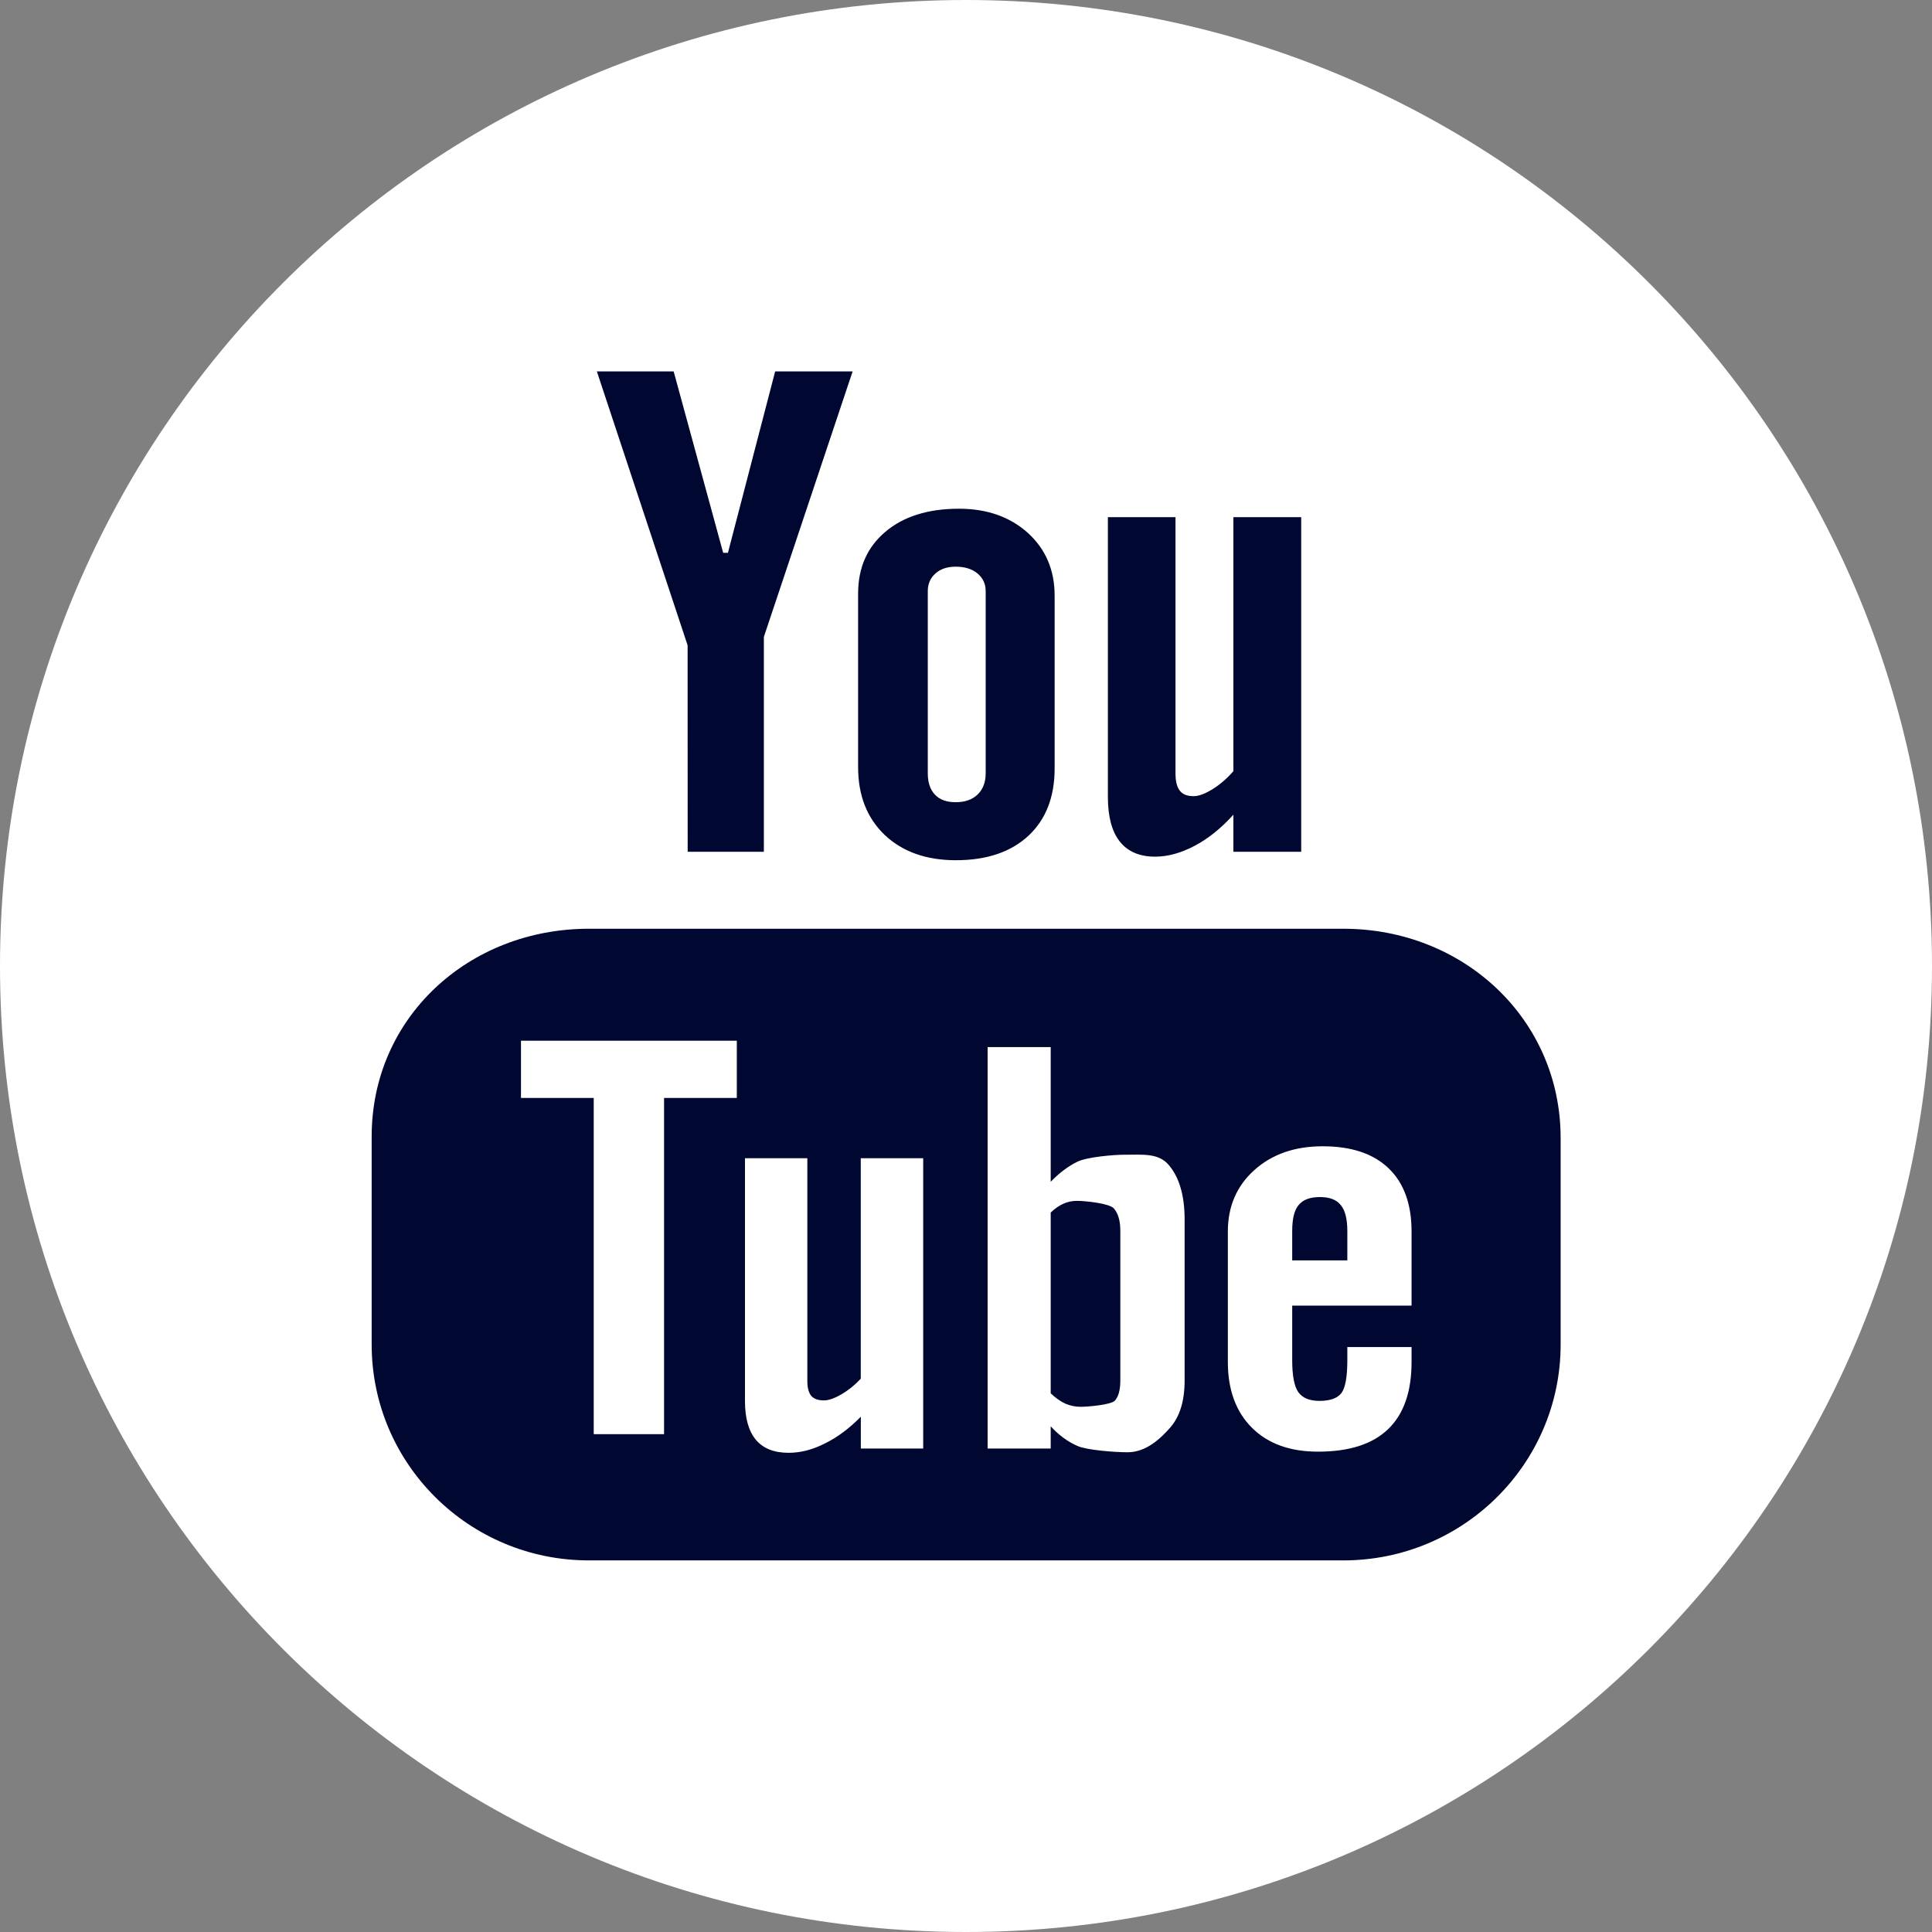
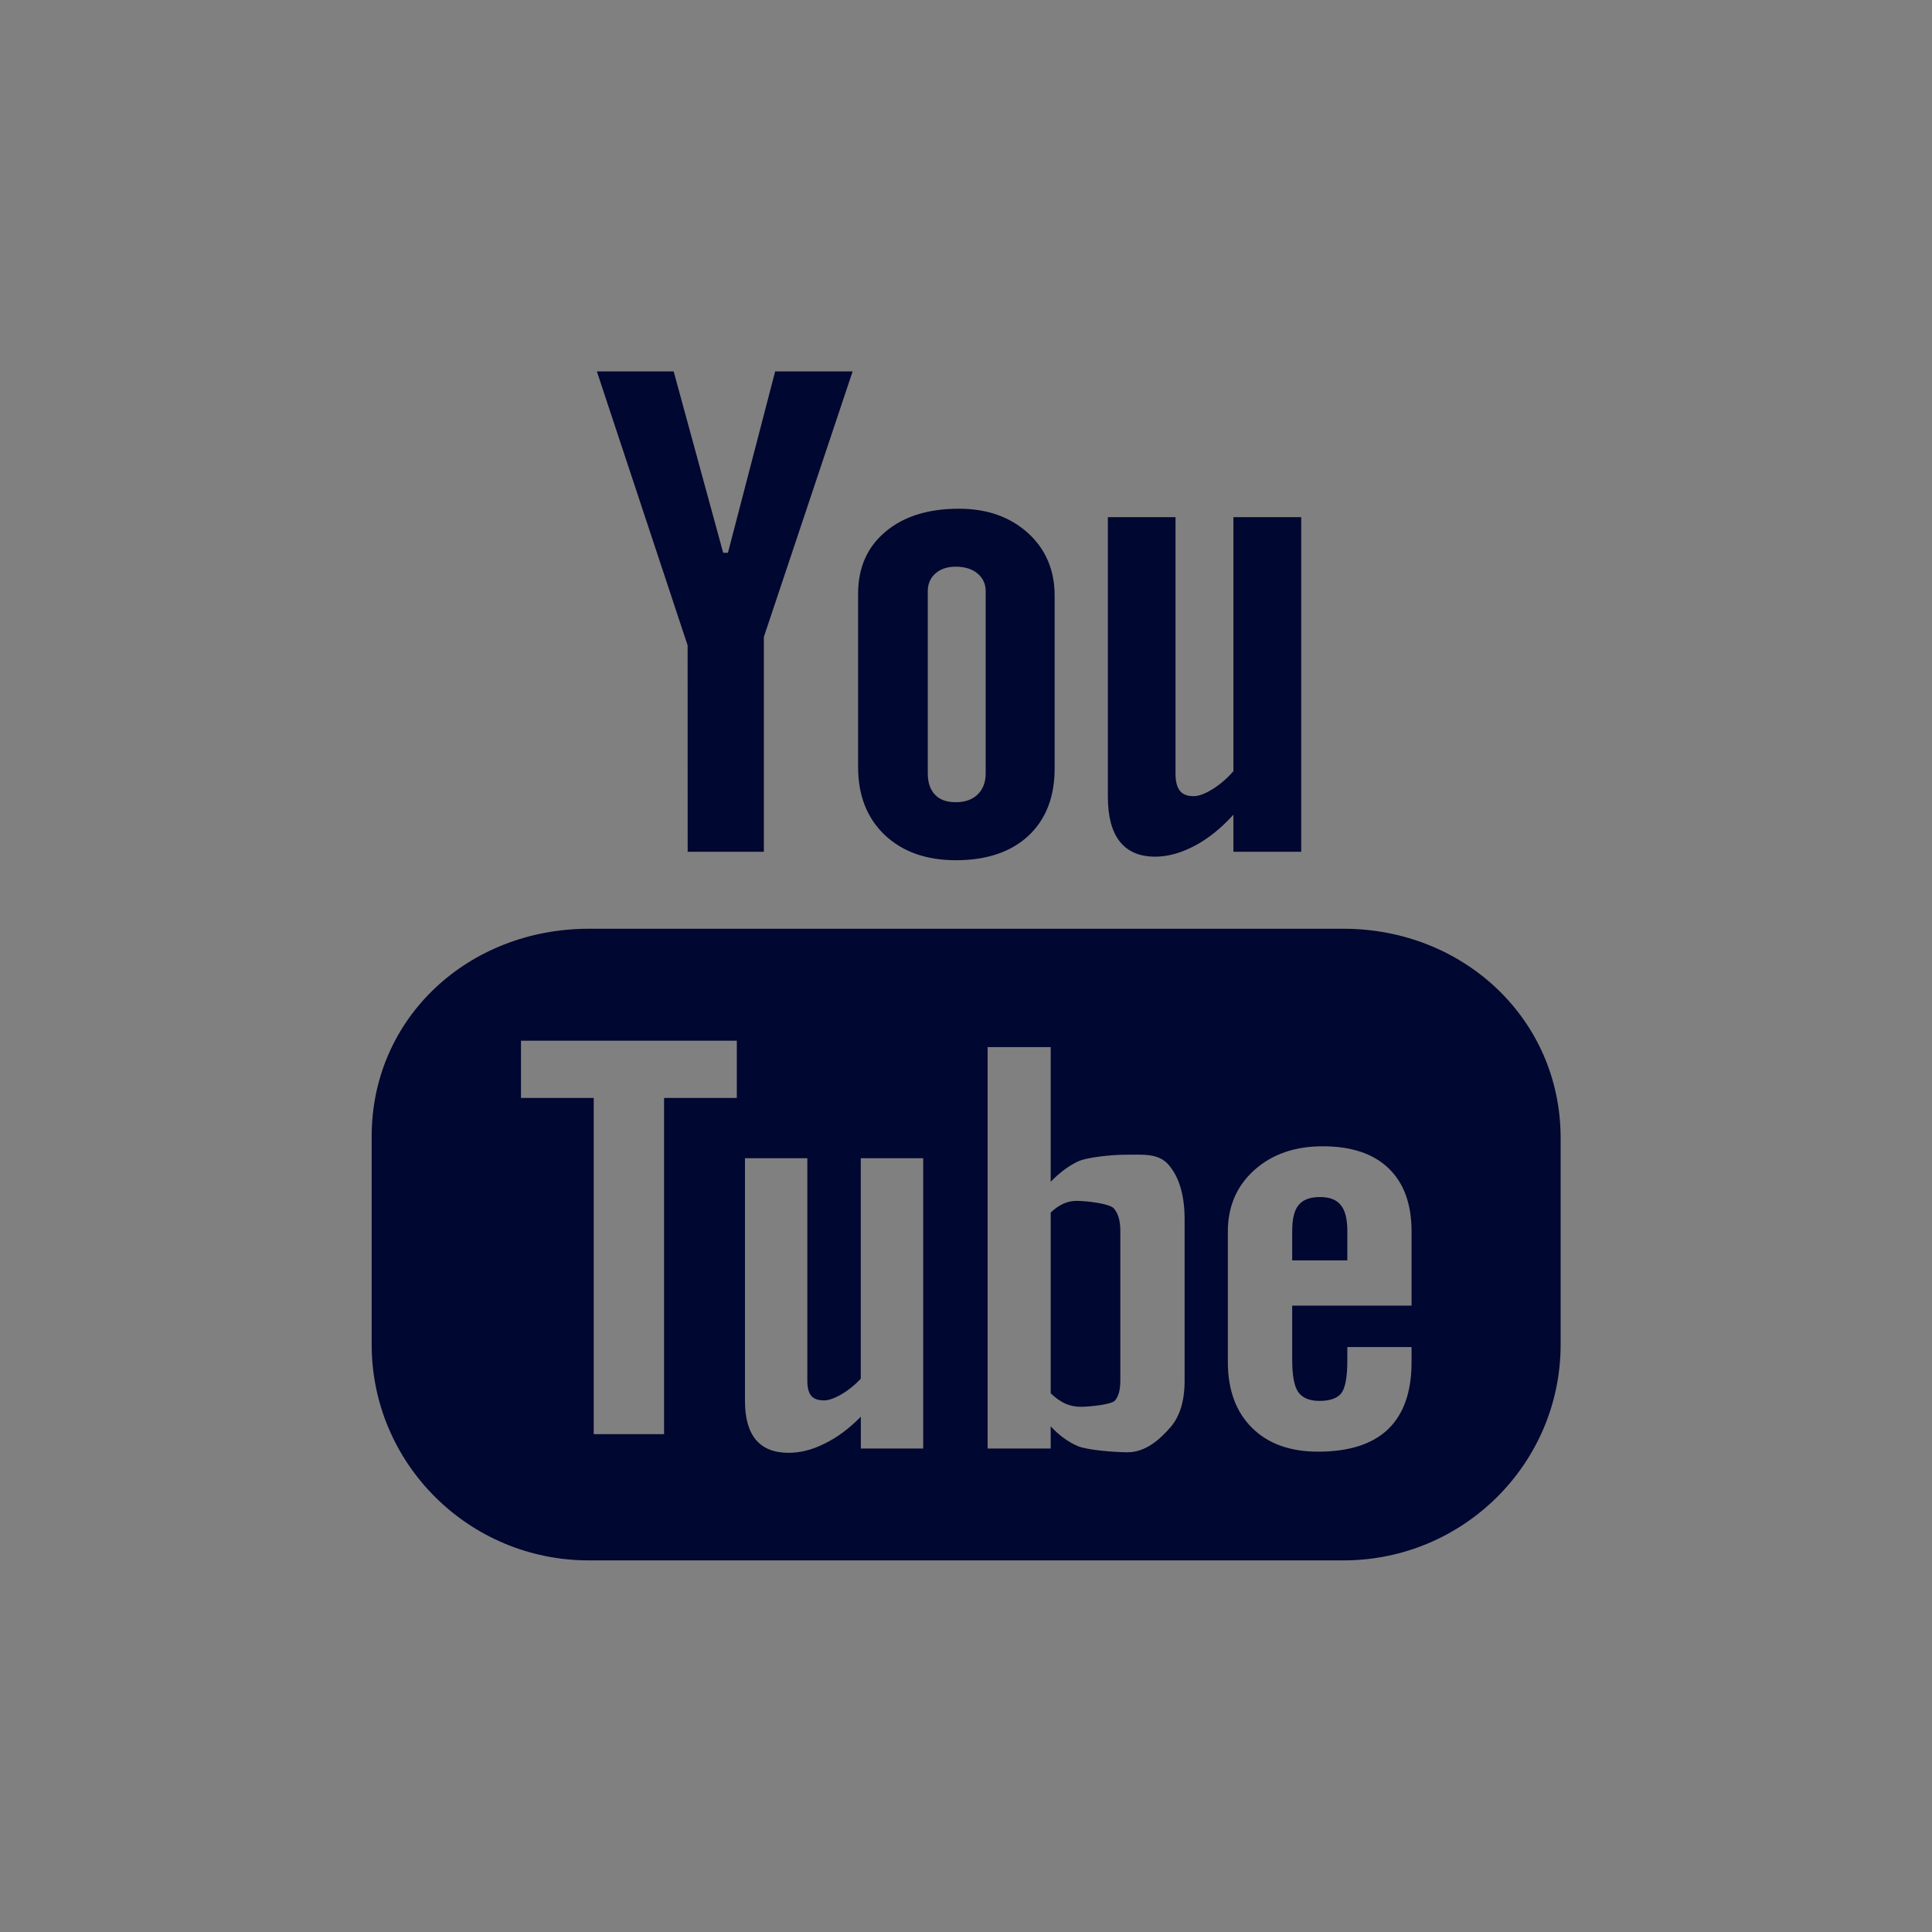
<svg xmlns="http://www.w3.org/2000/svg" width="32" height="32" viewBox="0 0 32 32" fill="none">
  <rect x="0" y="0" width="32" height="32" fill="#808080" stroke="none" />
  <g clip-path="url(#clip0_1993_9841)">
-     <path fill-rule="evenodd" clip-rule="evenodd" d="M16 32C24.837 32 32 24.837 32 16C32 7.163 24.837 0 16 0C7.163 0 0 7.163 0 16C0 24.837 7.163 32 16 32Z" fill="white" />
    <path fill-rule="evenodd" clip-rule="evenodd" d="M22.251 15.383H9.753C7.766 15.383 6.156 16.849 6.156 18.824V22.269C6.156 24.243 7.766 25.845 9.753 25.845H22.251C24.238 25.845 25.849 24.243 25.849 22.269V18.851C25.849 16.876 24.238 15.383 22.251 15.383ZM12.204 18.185H10.999V23.754H9.834V18.185H8.629V17.237H12.204V18.185ZM15.291 23.992H14.258V23.465C14.066 23.66 13.868 23.809 13.661 23.909C13.455 24.014 13.255 24.063 13.061 24.063C12.821 24.063 12.643 23.992 12.52 23.848C12.4 23.704 12.339 23.491 12.339 23.204V19.184H13.372V22.873C13.372 22.986 13.395 23.068 13.436 23.119C13.481 23.171 13.552 23.195 13.649 23.195C13.723 23.195 13.82 23.162 13.937 23.094C14.054 23.026 14.16 22.94 14.257 22.836V19.184H15.291L15.291 23.992ZM19.621 22.867C19.621 23.207 19.54 23.468 19.378 23.65C19.217 23.832 18.982 24.054 18.676 24.054C18.472 24.054 18.002 24.02 17.845 23.949C17.687 23.88 17.538 23.772 17.403 23.624V23.992H16.358V17.343H17.403V19.574C17.543 19.429 17.691 19.316 17.846 19.241C18.004 19.163 18.452 19.126 18.613 19.126C18.94 19.126 19.19 19.095 19.362 19.3C19.535 19.506 19.621 19.806 19.621 20.199L19.621 22.867ZM23.38 21.625H21.403V22.53C21.403 22.783 21.436 22.959 21.503 23.057C21.573 23.155 21.689 23.203 21.854 23.203C22.026 23.203 22.145 23.162 22.214 23.079C22.281 22.995 22.316 22.813 22.316 22.53V22.311H23.38V22.558C23.38 23.051 23.251 23.422 22.99 23.673C22.732 23.92 22.346 24.044 21.83 24.044C21.367 24.044 21.002 23.913 20.736 23.648C20.472 23.386 20.337 23.021 20.337 22.558V20.398C20.337 19.983 20.484 19.641 20.777 19.379C21.07 19.117 21.445 18.986 21.908 18.986C22.382 18.986 22.745 19.107 22.999 19.35C23.253 19.594 23.38 19.943 23.38 20.398L23.38 21.625ZM21.864 19.827C21.698 19.827 21.582 19.87 21.509 19.96C21.437 20.044 21.403 20.189 21.403 20.39V20.876H22.316V20.39C22.316 20.189 22.279 20.044 22.207 19.96C22.137 19.87 22.021 19.827 21.864 19.827ZM17.836 19.89C17.762 19.89 17.688 19.904 17.616 19.936C17.544 19.967 17.474 20.017 17.403 20.083V23.078C17.486 23.156 17.569 23.215 17.648 23.25C17.728 23.283 17.81 23.301 17.898 23.301C18.025 23.301 18.407 23.267 18.467 23.198C18.526 23.13 18.556 23.021 18.556 22.867V20.384C18.556 20.221 18.521 20.098 18.448 20.014C18.372 19.931 17.975 19.89 17.836 19.89ZM19.134 14.189C19.344 14.189 19.561 14.128 19.784 14.011C20.009 13.893 20.224 13.72 20.429 13.494V14.108H21.552V8.566H20.429V12.773C20.325 12.893 20.21 12.992 20.084 13.071C19.958 13.149 19.853 13.187 19.771 13.187C19.666 13.187 19.589 13.158 19.543 13.098C19.496 13.04 19.47 12.945 19.47 12.815V8.566H18.35V13.198C18.35 13.528 18.417 13.775 18.547 13.938C18.679 14.105 18.873 14.189 19.134 14.189ZM15.832 14.248C16.342 14.248 16.742 14.113 17.034 13.843C17.323 13.572 17.468 13.202 17.468 12.728V9.864C17.468 9.443 17.32 9.095 17.025 8.827C16.728 8.56 16.348 8.426 15.883 8.426C15.374 8.426 14.967 8.553 14.666 8.807C14.364 9.061 14.213 9.402 14.213 9.833V12.706C14.213 13.177 14.361 13.55 14.654 13.83C14.949 14.108 15.342 14.248 15.832 14.248ZM15.367 9.791C15.367 9.67 15.41 9.573 15.495 9.497C15.581 9.422 15.692 9.386 15.829 9.386C15.977 9.386 16.097 9.422 16.189 9.497C16.28 9.573 16.326 9.67 16.326 9.791V12.81C16.326 12.958 16.28 13.075 16.191 13.161C16.101 13.246 15.981 13.287 15.829 13.287C15.68 13.287 15.566 13.247 15.486 13.162C15.407 13.079 15.367 12.962 15.367 12.81L15.367 9.791ZM11.39 14.108H12.652V10.549L14.122 6.152H12.839L12.057 9.156H11.978L11.158 6.152H9.886L11.389 10.689L11.39 14.108Z" fill="#000730" />
  </g>
  <defs>
    <clipPath id="clip0_1993_9841">
      <rect width="32" height="32" fill="white" />
    </clipPath>
  </defs>
</svg>